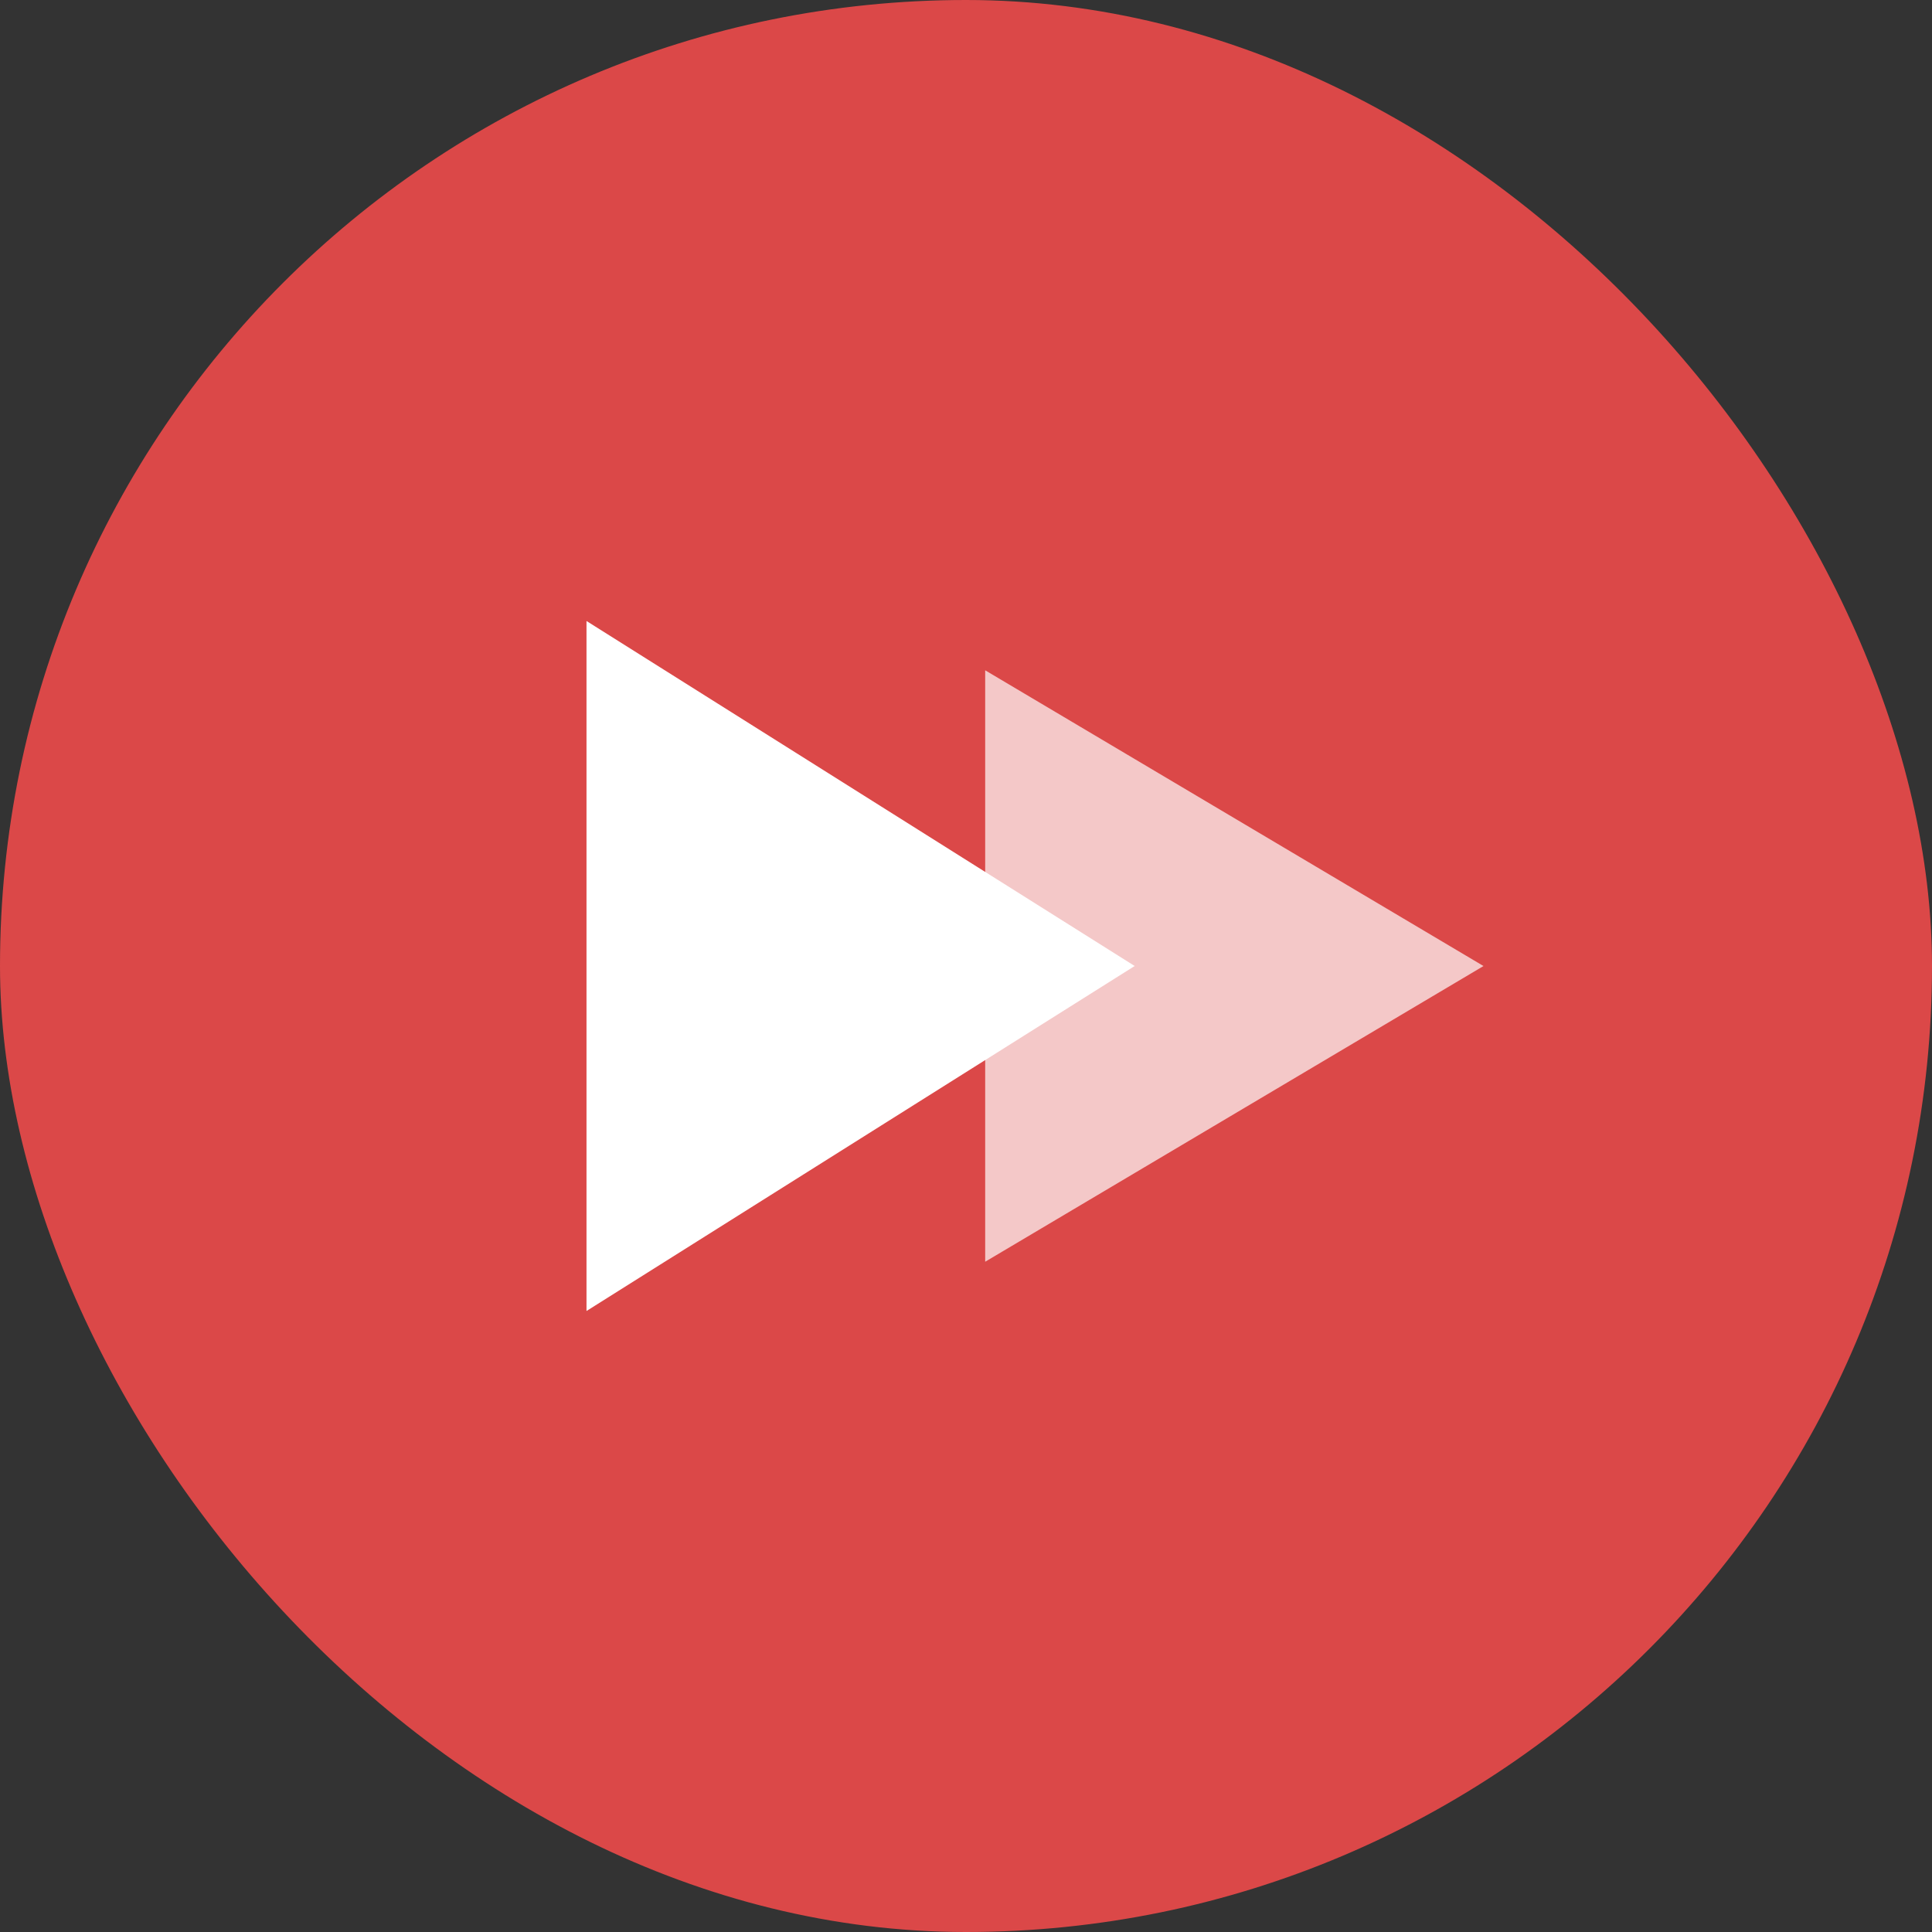
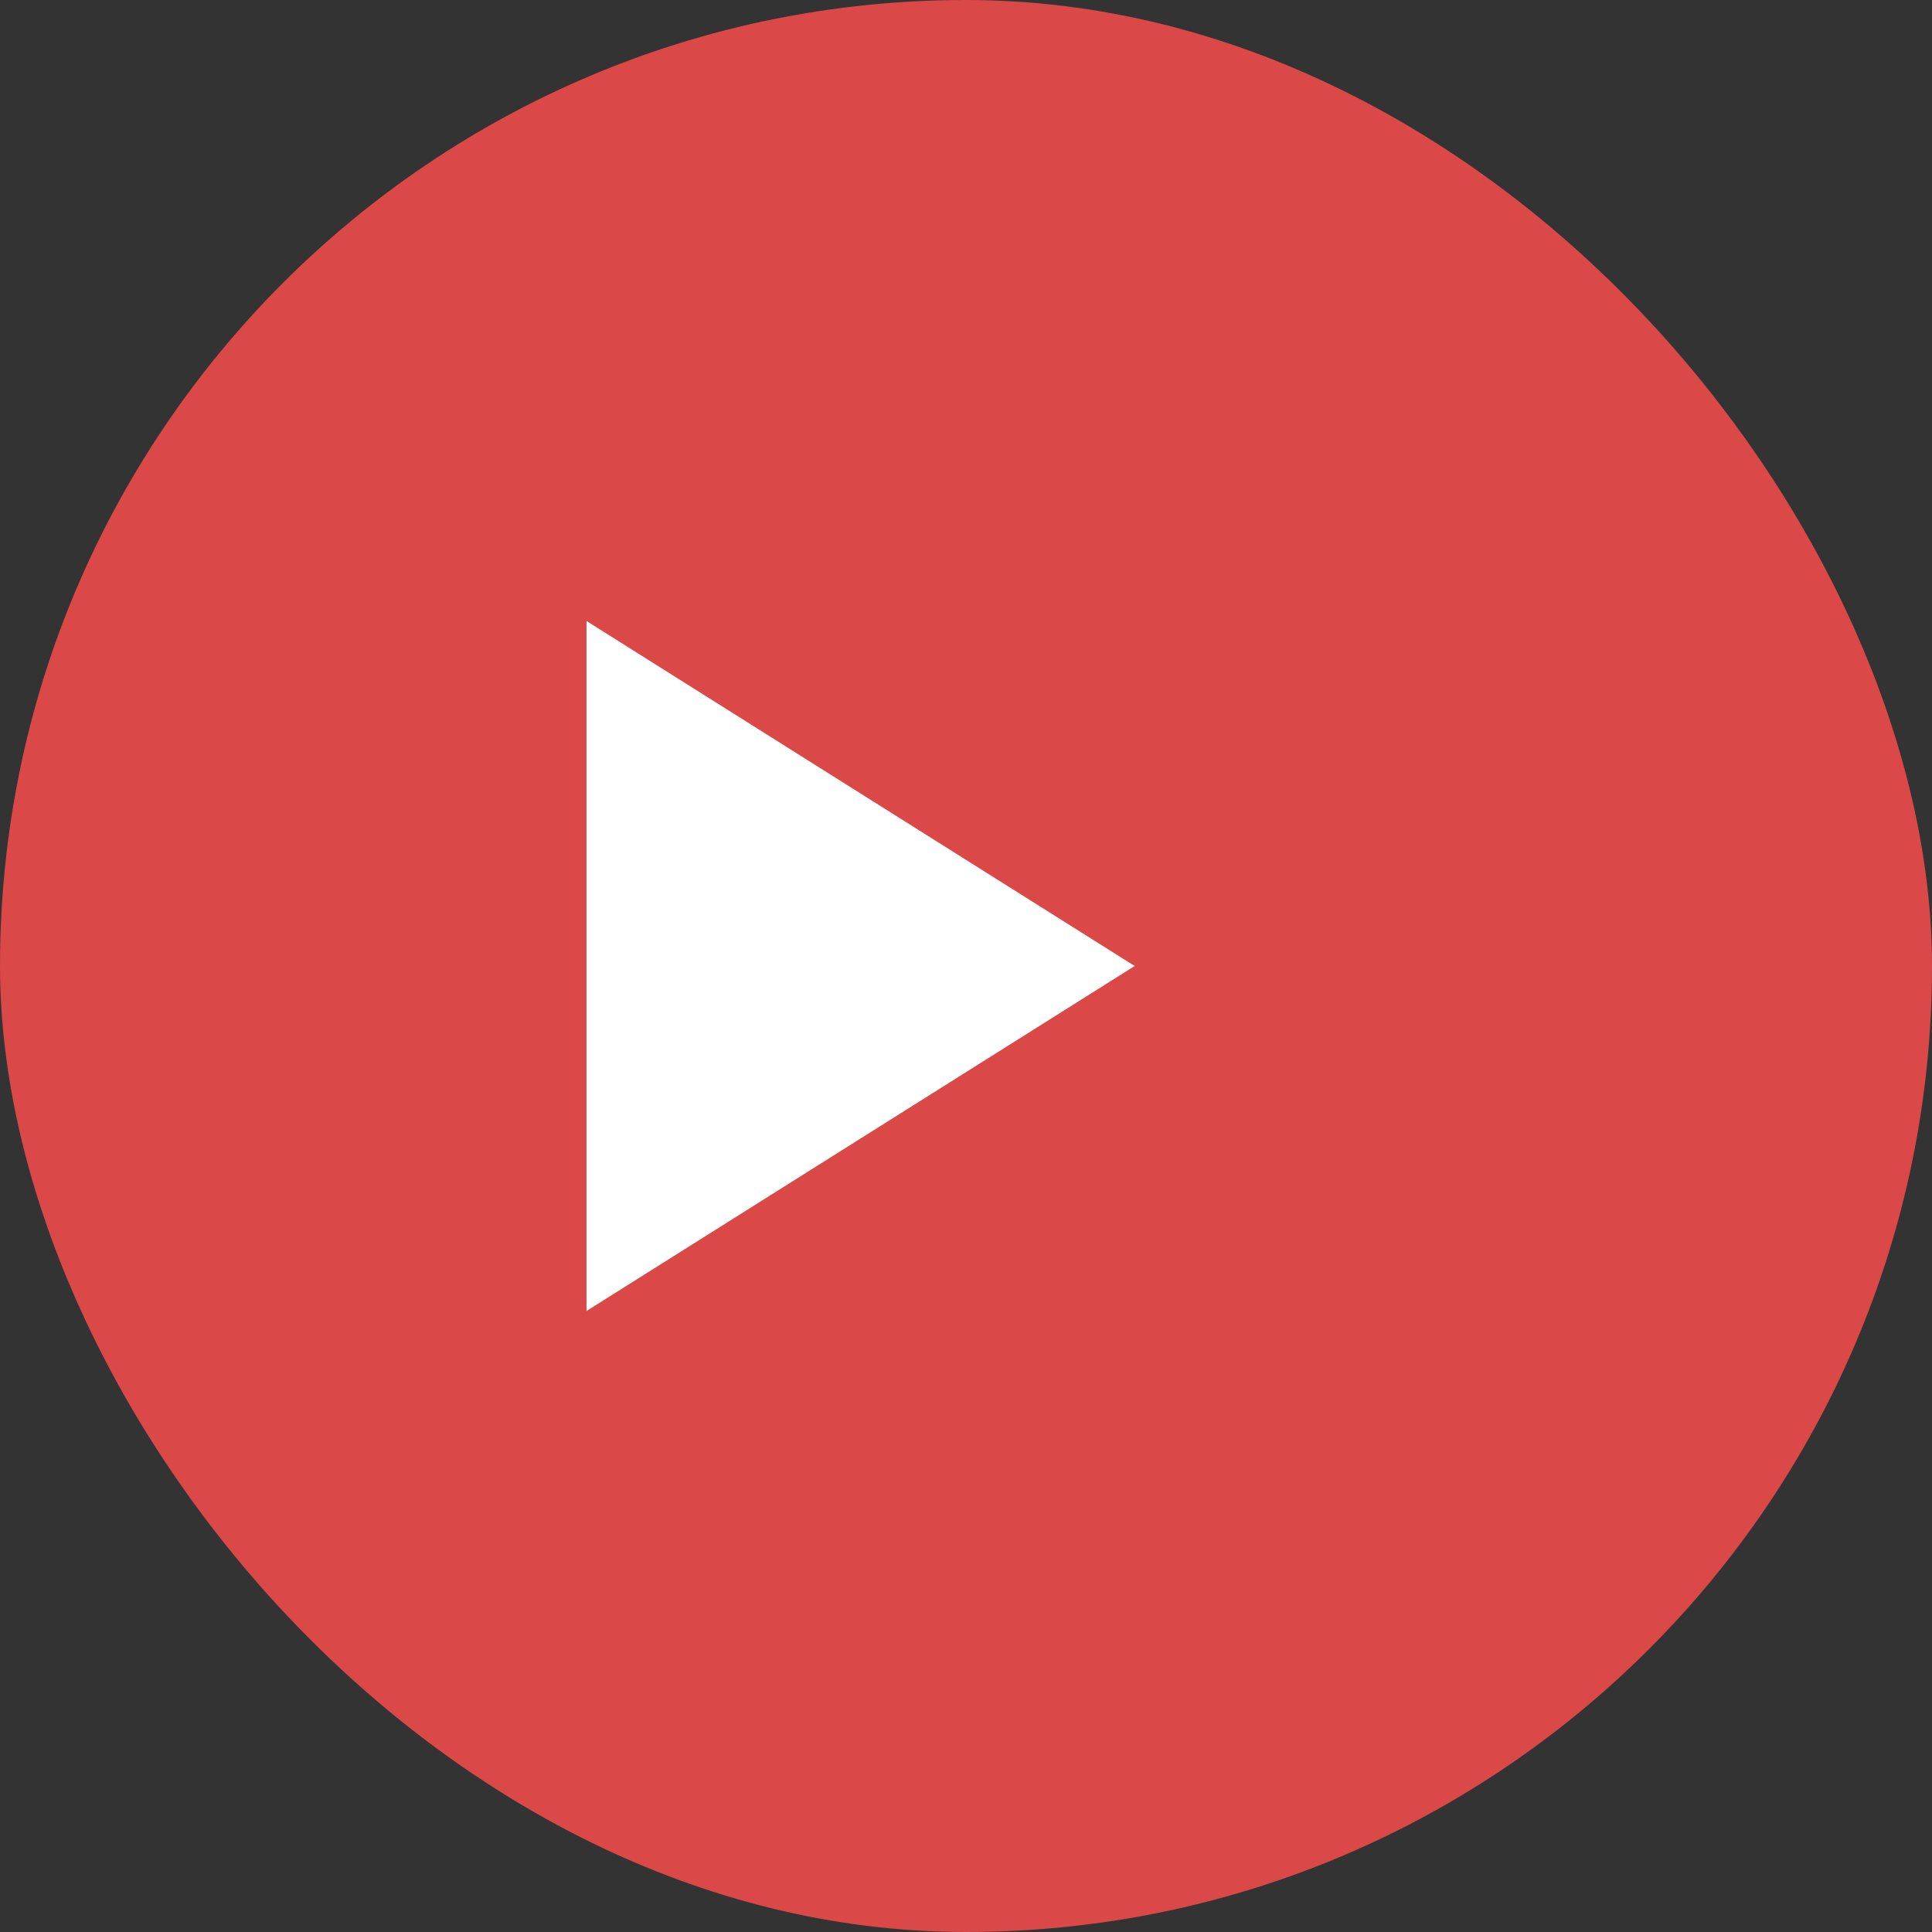
<svg xmlns="http://www.w3.org/2000/svg" width="56" height="56" viewBox="0 0 56 56" fill="none">
  <rect x="0" y="0" width="56" height="56" fill="#333333" stroke="none" />
  <rect width="56" height="56" rx="28" fill="#DB4848" />
-   <path d="M32.889 28L17 18V38L32.889 28Z" fill="white" />
-   <path opacity="0.7" d="M43 28.001L28.556 19.429V36.572L43 28.001Z" fill="white" />
+   <path d="M32.889 28L17 18V38Z" fill="white" />
</svg>